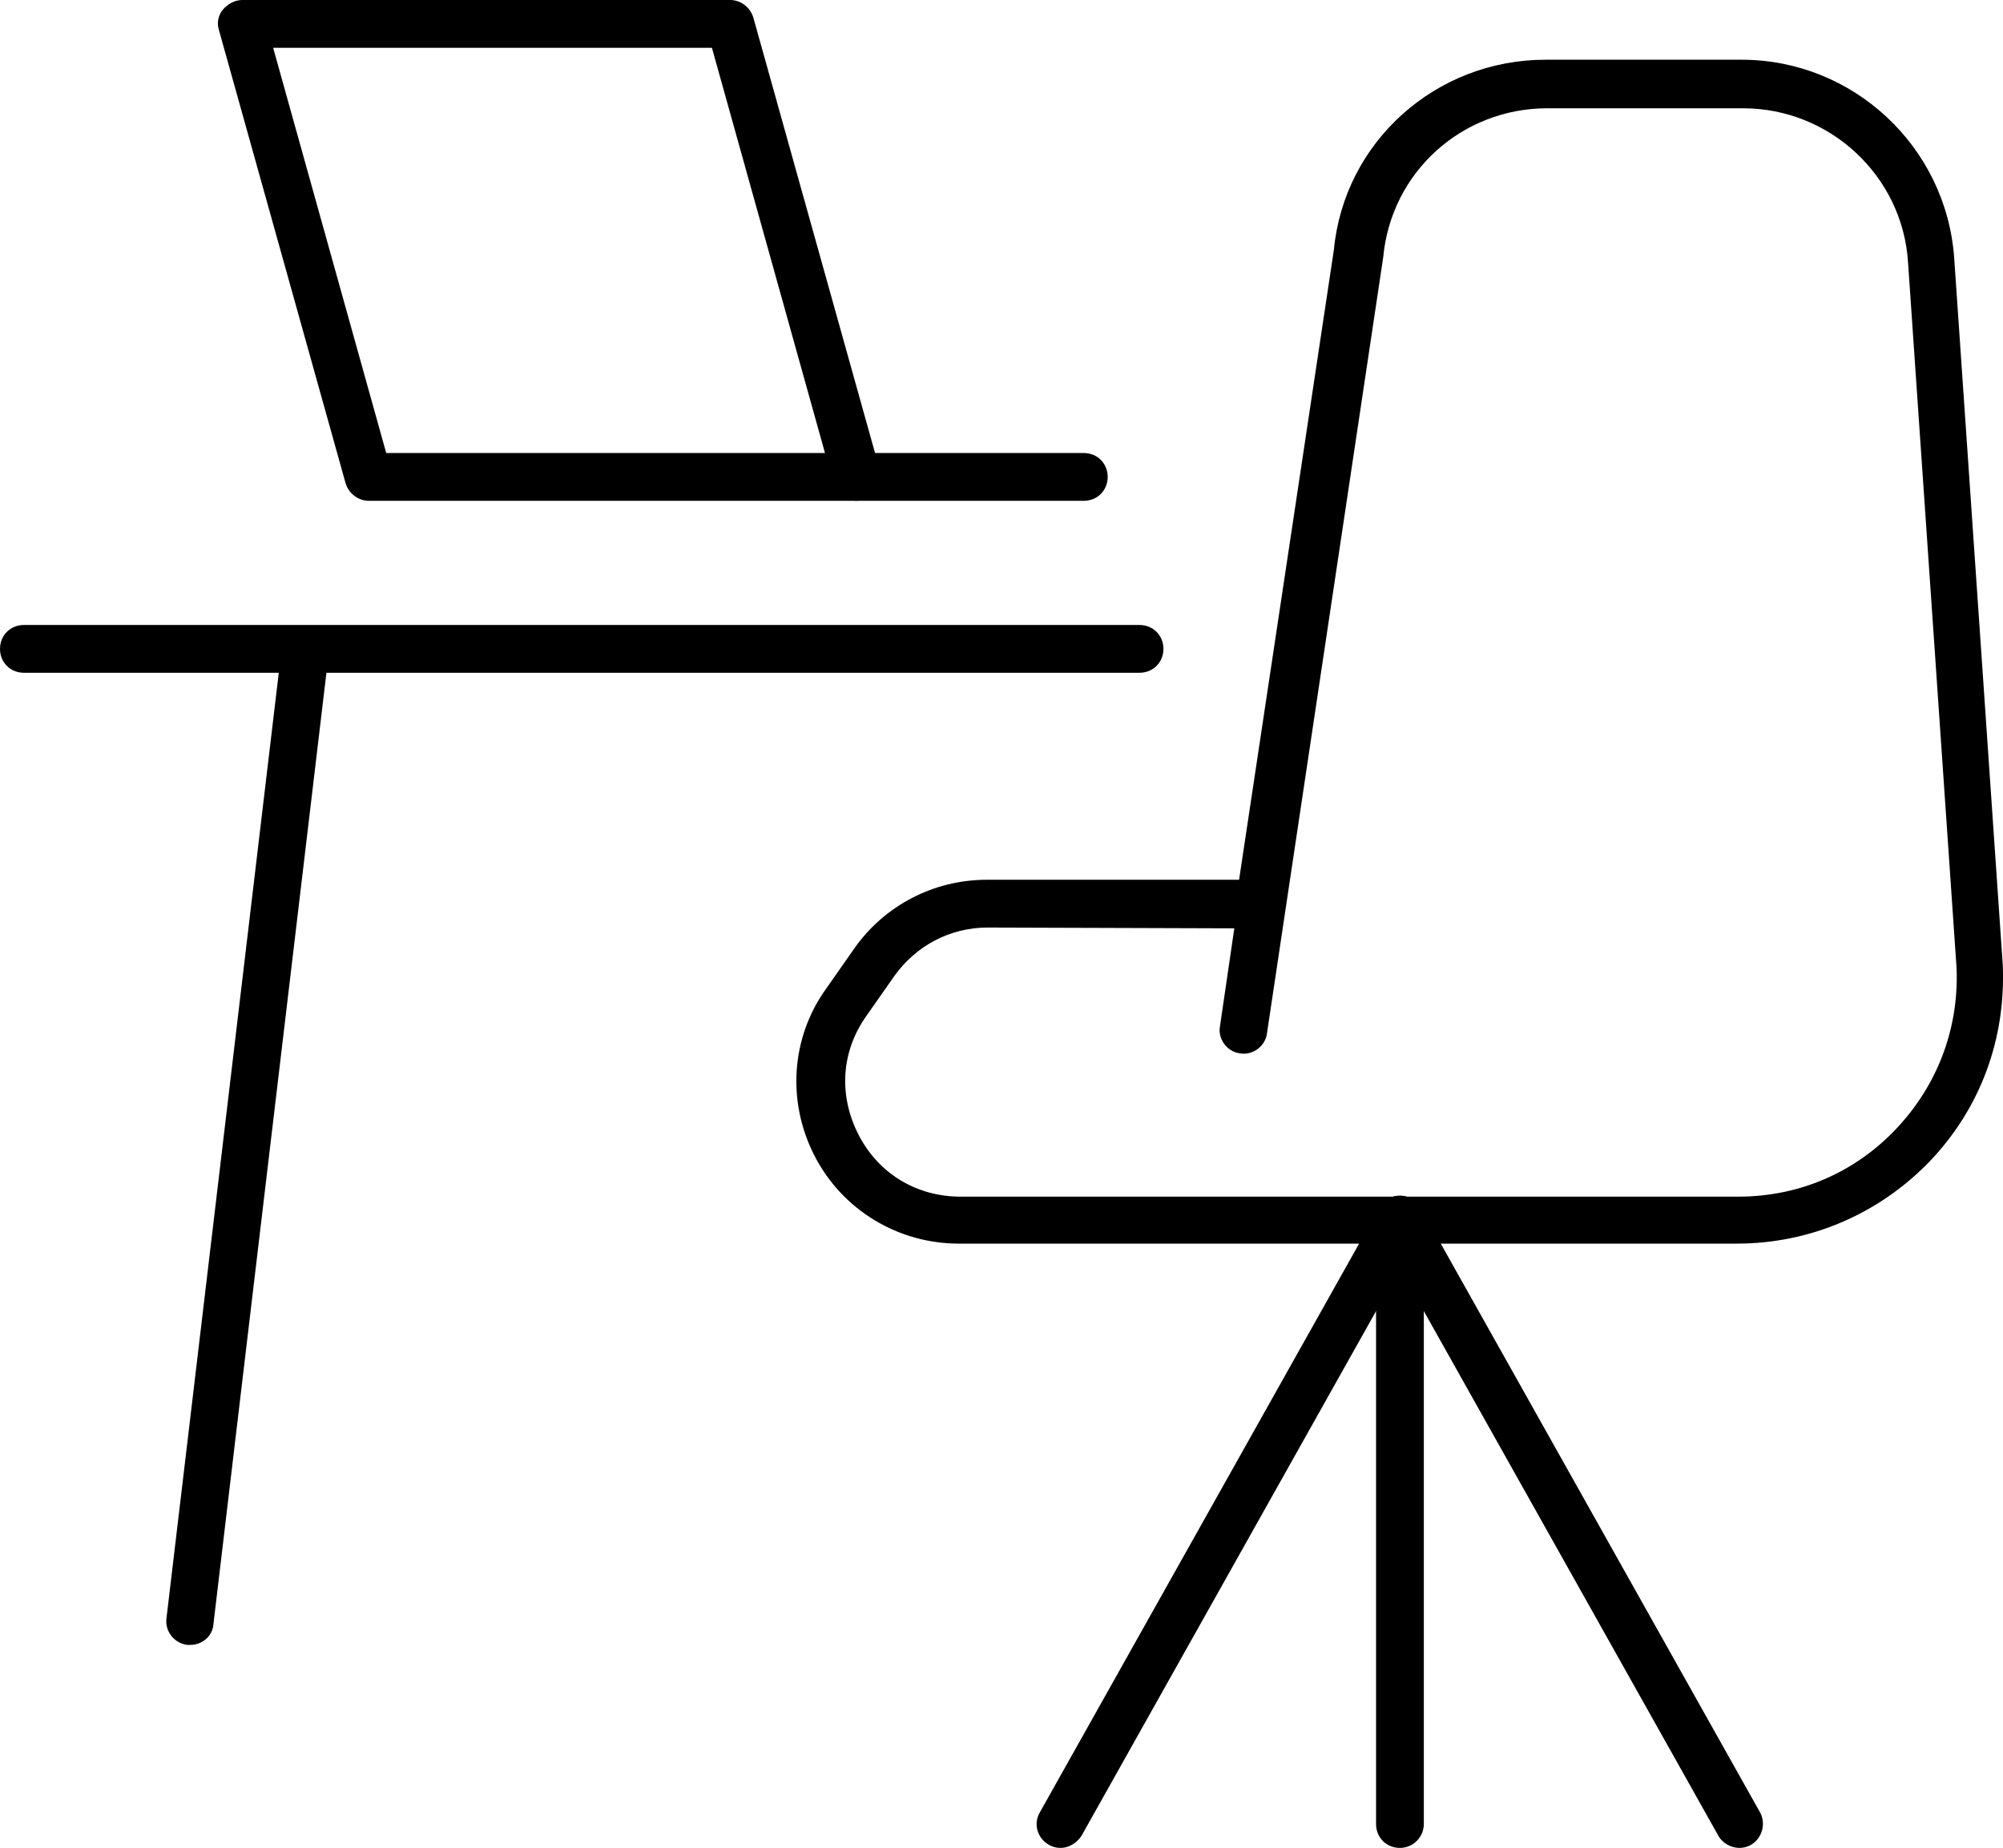
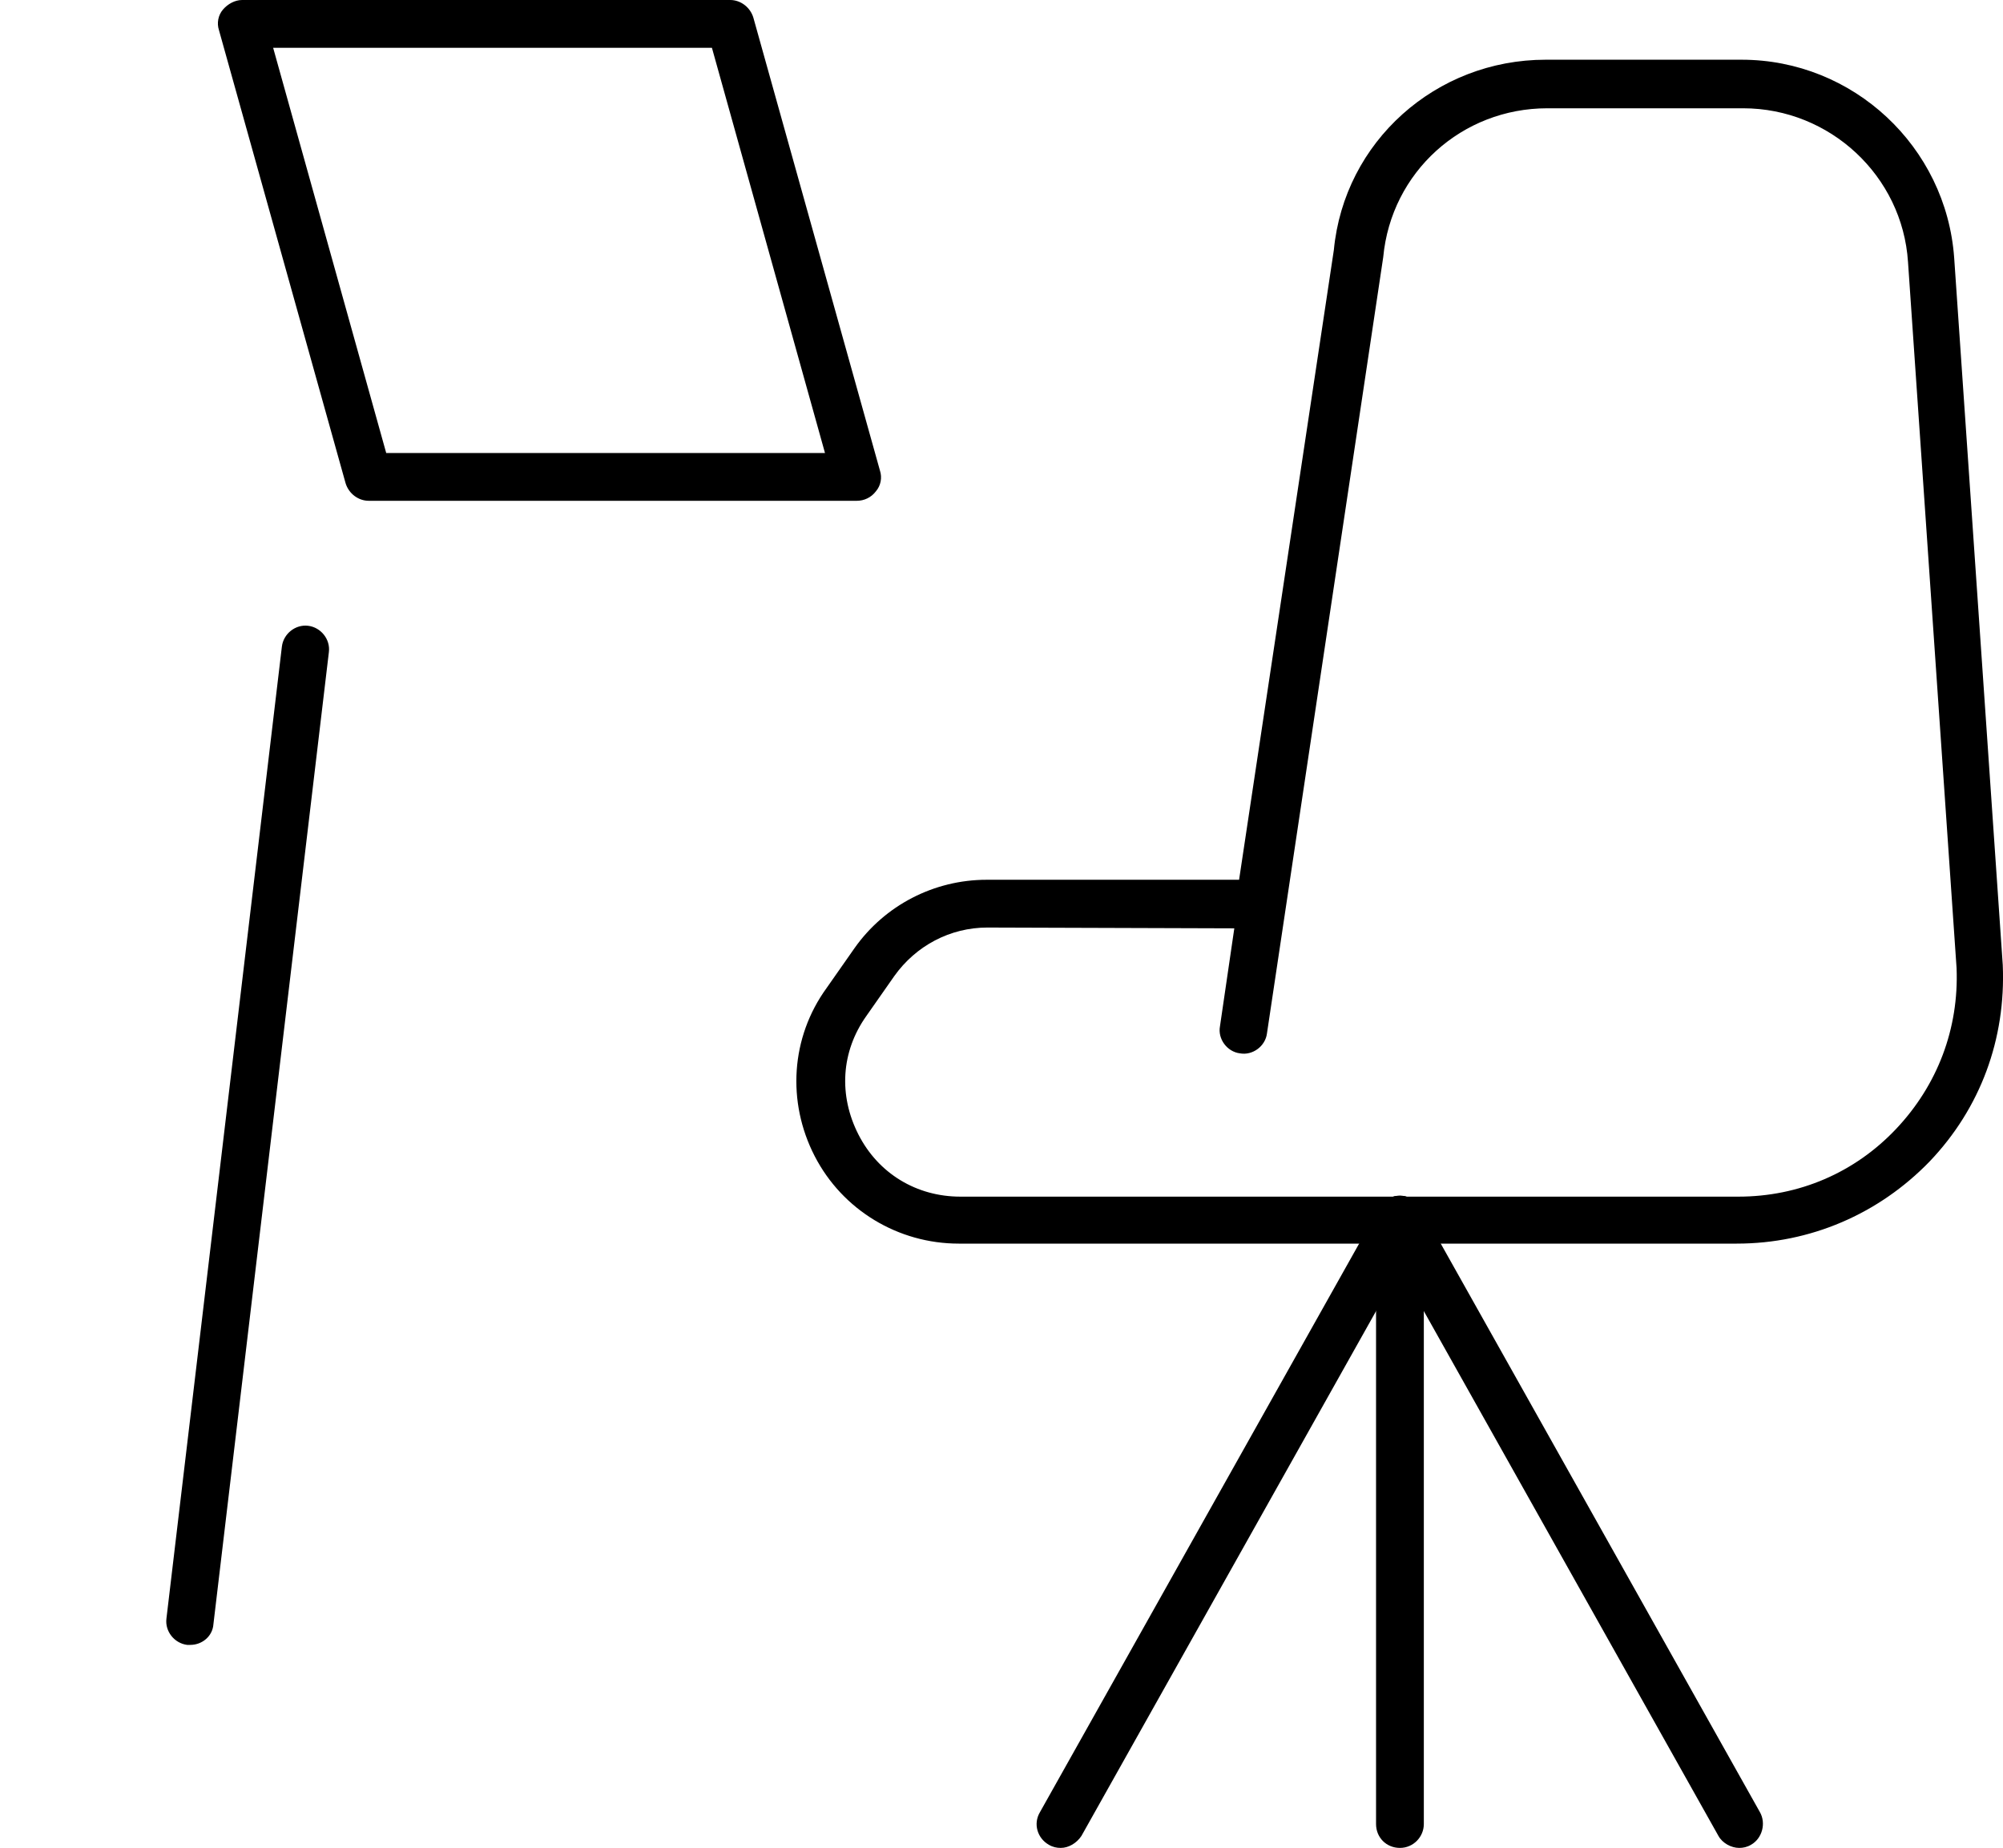
<svg xmlns="http://www.w3.org/2000/svg" id="_ëÎÓÈ_1" viewBox="0 0 251.53 232.1">
  <defs>
    <style>.cls-1{fill:#000;stroke-width:0px;}</style>
  </defs>
  <path class="cls-1" d="M218.1,156.2h-97.7c-7.6,0-14.6-4.2-18.1-11s-3-14.9,1.5-21.1l3.5-5c3.8-5.4,10-8.6,16.6-8.6h31.7l11.9-79.1c1.3-13.6,12.8-23.9,26.6-23.9h24.6c14,0,25.7,10.9,26.7,24.9l6.1,88.8c.4,9.3-2.8,18-9.2,24.7-6.4,6.6-15,10.3-24.2,10.3ZM124,116.5c-4.7,0-9,2.3-11.7,6.1l-3.5,5c-3.2,4.5-3.5,10-1,14.9s7.3,7.8,12.8,7.8h97.7c7.6,0,14.6-3,19.8-8.5,5.2-5.5,7.9-12.6,7.6-20.2l-6.1-88.7c-.7-10.8-9.8-19.3-20.7-19.3h-24.6c-10.7,0-19.6,8-20.6,18.7l-14.6,97.5c-.2,1.6-1.8,2.8-3.4,2.5-1.6-.2-2.8-1.8-2.5-3.4l1.8-12.3-31-.1h0Z" />
  <path class="cls-1" d="M133.2,232.1c-.5,0-1-.1-1.5-.4-1.4-.8-2-2.6-1.1-4.1l42.6-75.9c.8-1.4,2.6-2,4.1-1.1,1.4.8,2,2.6,1.1,4.1l-42.6,75.9c-.6.9-1.6,1.5-2.6,1.5Z" />
  <path class="cls-1" d="M218.4,232.1c-1,0-2.1-.6-2.6-1.5l-42.6-75.9c-.8-1.4-.3-3.3,1.1-4.1,1.4-.8,3.3-.3,4.1,1.1l42.6,75.9c.8,1.4.3,3.3-1.1,4.1-.5.3-1,.4-1.5.4Z" />
  <path class="cls-1" d="M175.8,232.1c-1.7,0-3-1.3-3-3v-75.9c0-1.7,1.3-3,3-3s3,1.3,3,3v75.9c0,1.6-1.3,3-3,3Z" />
-   <path class="cls-1" d="M143.1,84.5H3c-1.7,0-3-1.3-3-3s1.3-3,3-3h140.1c1.7,0,3,1.3,3,3s-1.3,3-3,3Z" />
  <path class="cls-1" d="M23.9,206.6h-.4c-1.6-.2-2.8-1.7-2.6-3.3l14.5-122.1c.2-1.6,1.7-2.8,3.3-2.6,1.6.2,2.8,1.7,2.6,3.3l-14.5,122.1c-.1,1.5-1.4,2.6-2.9,2.6Z" />
-   <path class="cls-1" d="M136.1,62.9h-28.6c-1.7,0-3-1.3-3-3s1.3-3,3-3h28.6c1.7,0,3,1.3,3,3s-1.3,3-3,3Z" />
  <path class="cls-1" d="M107.6,62.9h-61.3c-1.3,0-2.5-.9-2.9-2.2L27.5,3.8c-.3-.9-.1-1.9.5-2.6s1.5-1.2,2.4-1.2h61.3c1.3,0,2.5.9,2.9,2.2l15.9,56.9c.3.9.1,1.9-.5,2.6-.6.8-1.5,1.2-2.4,1.2ZM48.5,56.9h55.1l-14.2-50.9h-55.1l14.2,50.9Z" />
</svg>